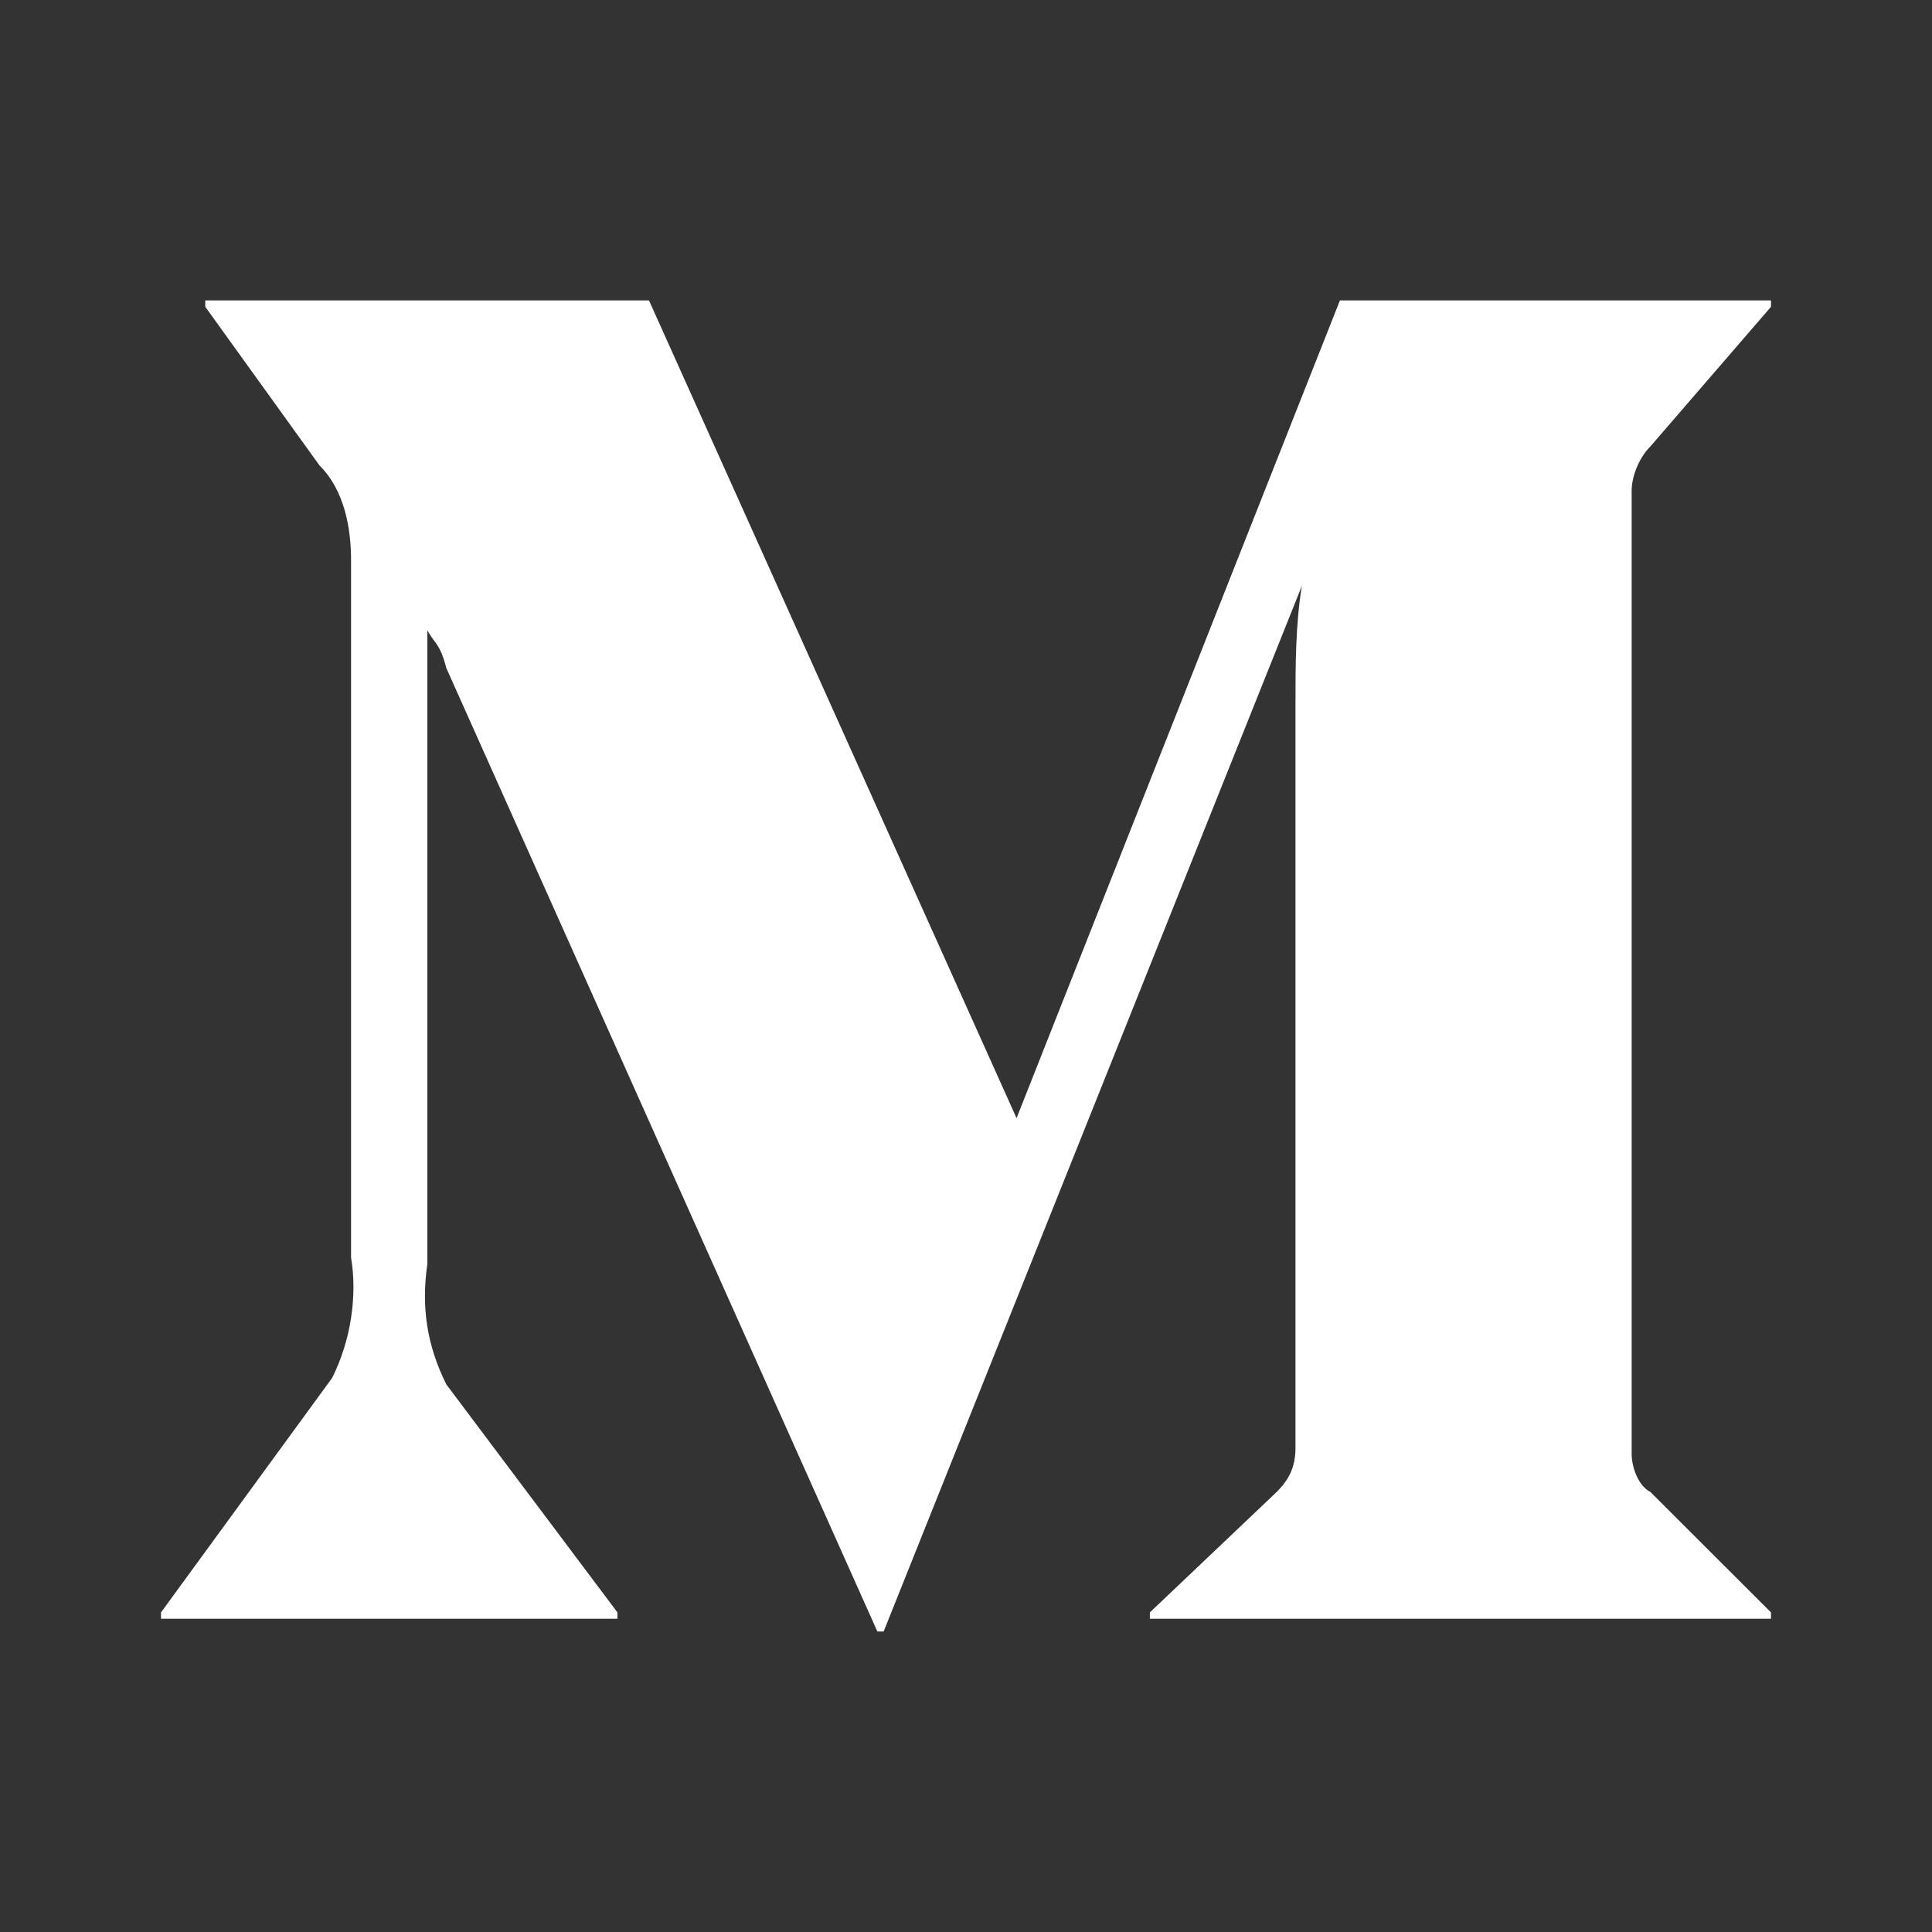
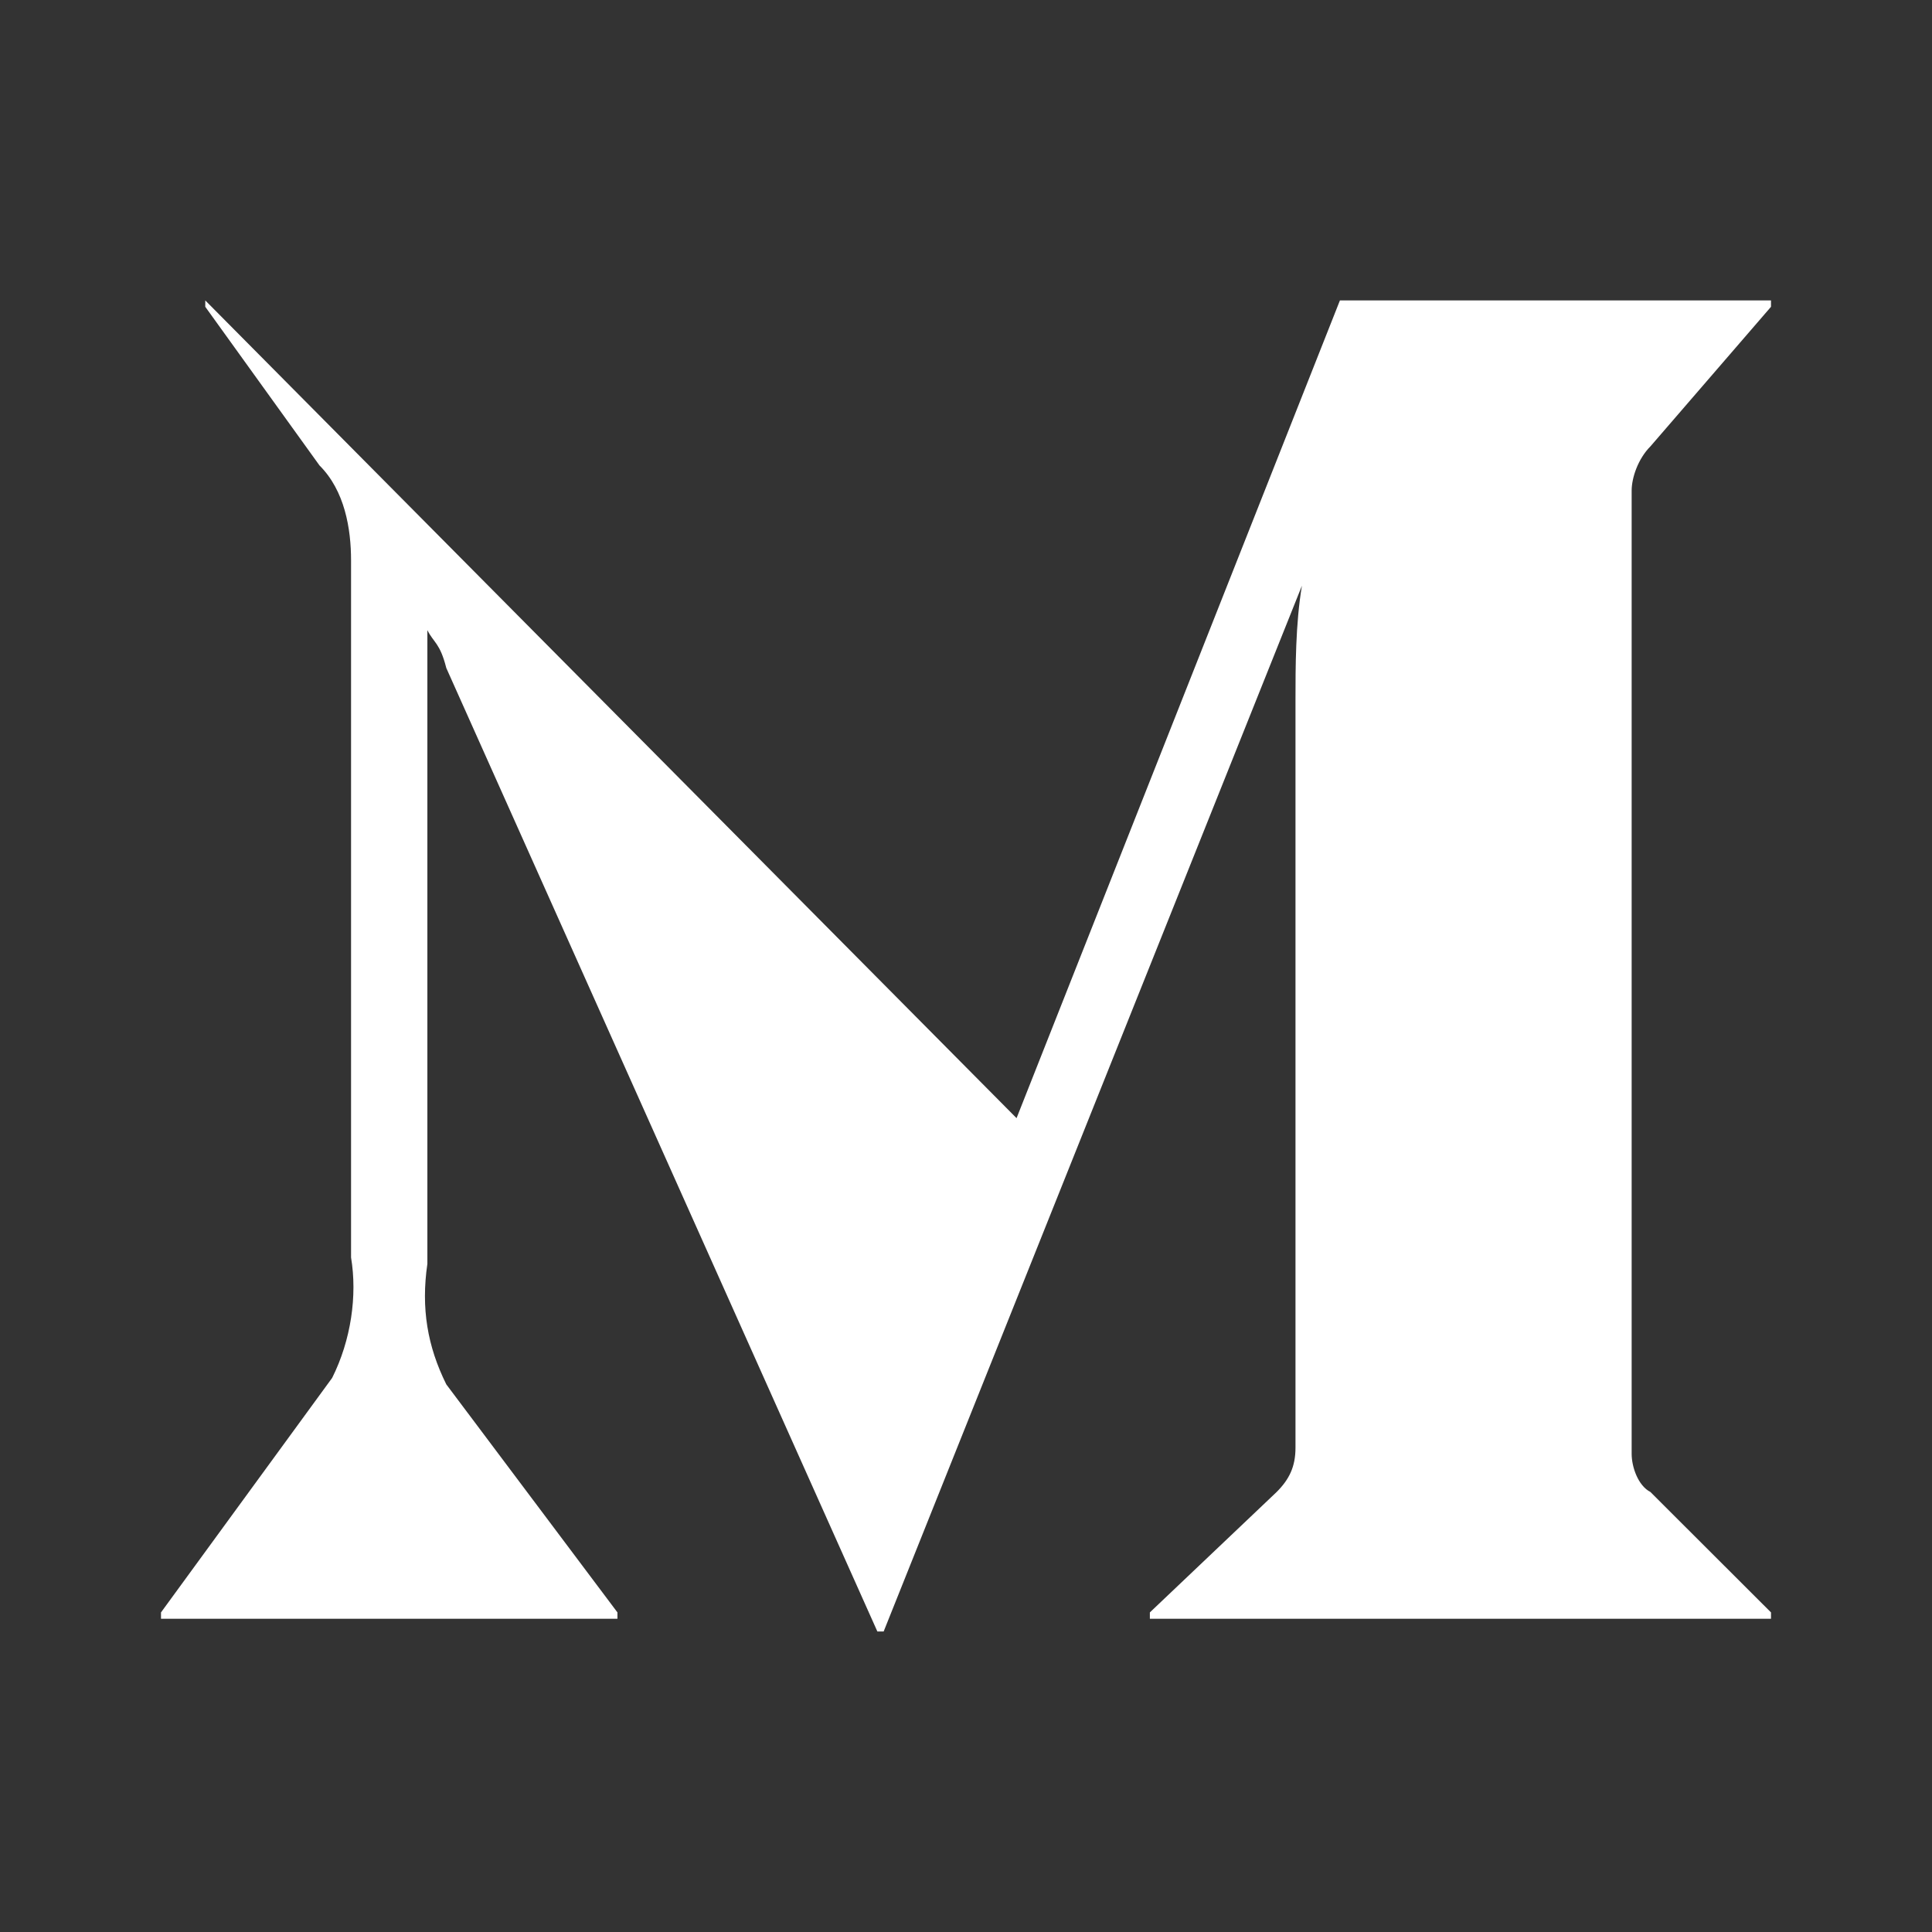
<svg xmlns="http://www.w3.org/2000/svg" width="24" height="24" viewBox="0 0 24 24" fill="none">
  <rect x="0" y="0" width="24" height="24" fill="#333333" stroke="none" />
-   <path d="M20.503 18.535L22 20.03V20.109H14.284V20.03L15.858 18.535C16.015 18.378 16.093 18.221 16.093 17.984V8.694C16.093 8.298 16.093 7.748 16.173 7.276L10.977 20.267H10.899L5.544 8.298C5.465 7.985 5.387 7.985 5.309 7.828V15.7C5.229 16.251 5.309 16.723 5.544 17.197L7.67 20.03V20.109H2V20.03L4.126 17.117C4.361 16.647 4.44 16.095 4.361 15.621V6.963C4.361 6.569 4.283 6.095 3.969 5.782L2.55 3.811V3.732H8.062L12.628 13.89L16.645 3.732H22V3.811L20.504 5.543C20.347 5.7 20.269 5.937 20.269 6.094V18.062C20.269 18.219 20.347 18.456 20.504 18.535H20.503Z" fill="white" />
+   <path d="M20.503 18.535L22 20.03V20.109H14.284V20.03L15.858 18.535C16.015 18.378 16.093 18.221 16.093 17.984V8.694C16.093 8.298 16.093 7.748 16.173 7.276L10.977 20.267H10.899L5.544 8.298C5.465 7.985 5.387 7.985 5.309 7.828V15.7C5.229 16.251 5.309 16.723 5.544 17.197L7.67 20.03V20.109H2V20.03L4.126 17.117C4.361 16.647 4.44 16.095 4.361 15.621V6.963C4.361 6.569 4.283 6.095 3.969 5.782L2.55 3.811V3.732L12.628 13.89L16.645 3.732H22V3.811L20.504 5.543C20.347 5.7 20.269 5.937 20.269 6.094V18.062C20.269 18.219 20.347 18.456 20.504 18.535H20.503Z" fill="white" />
</svg>